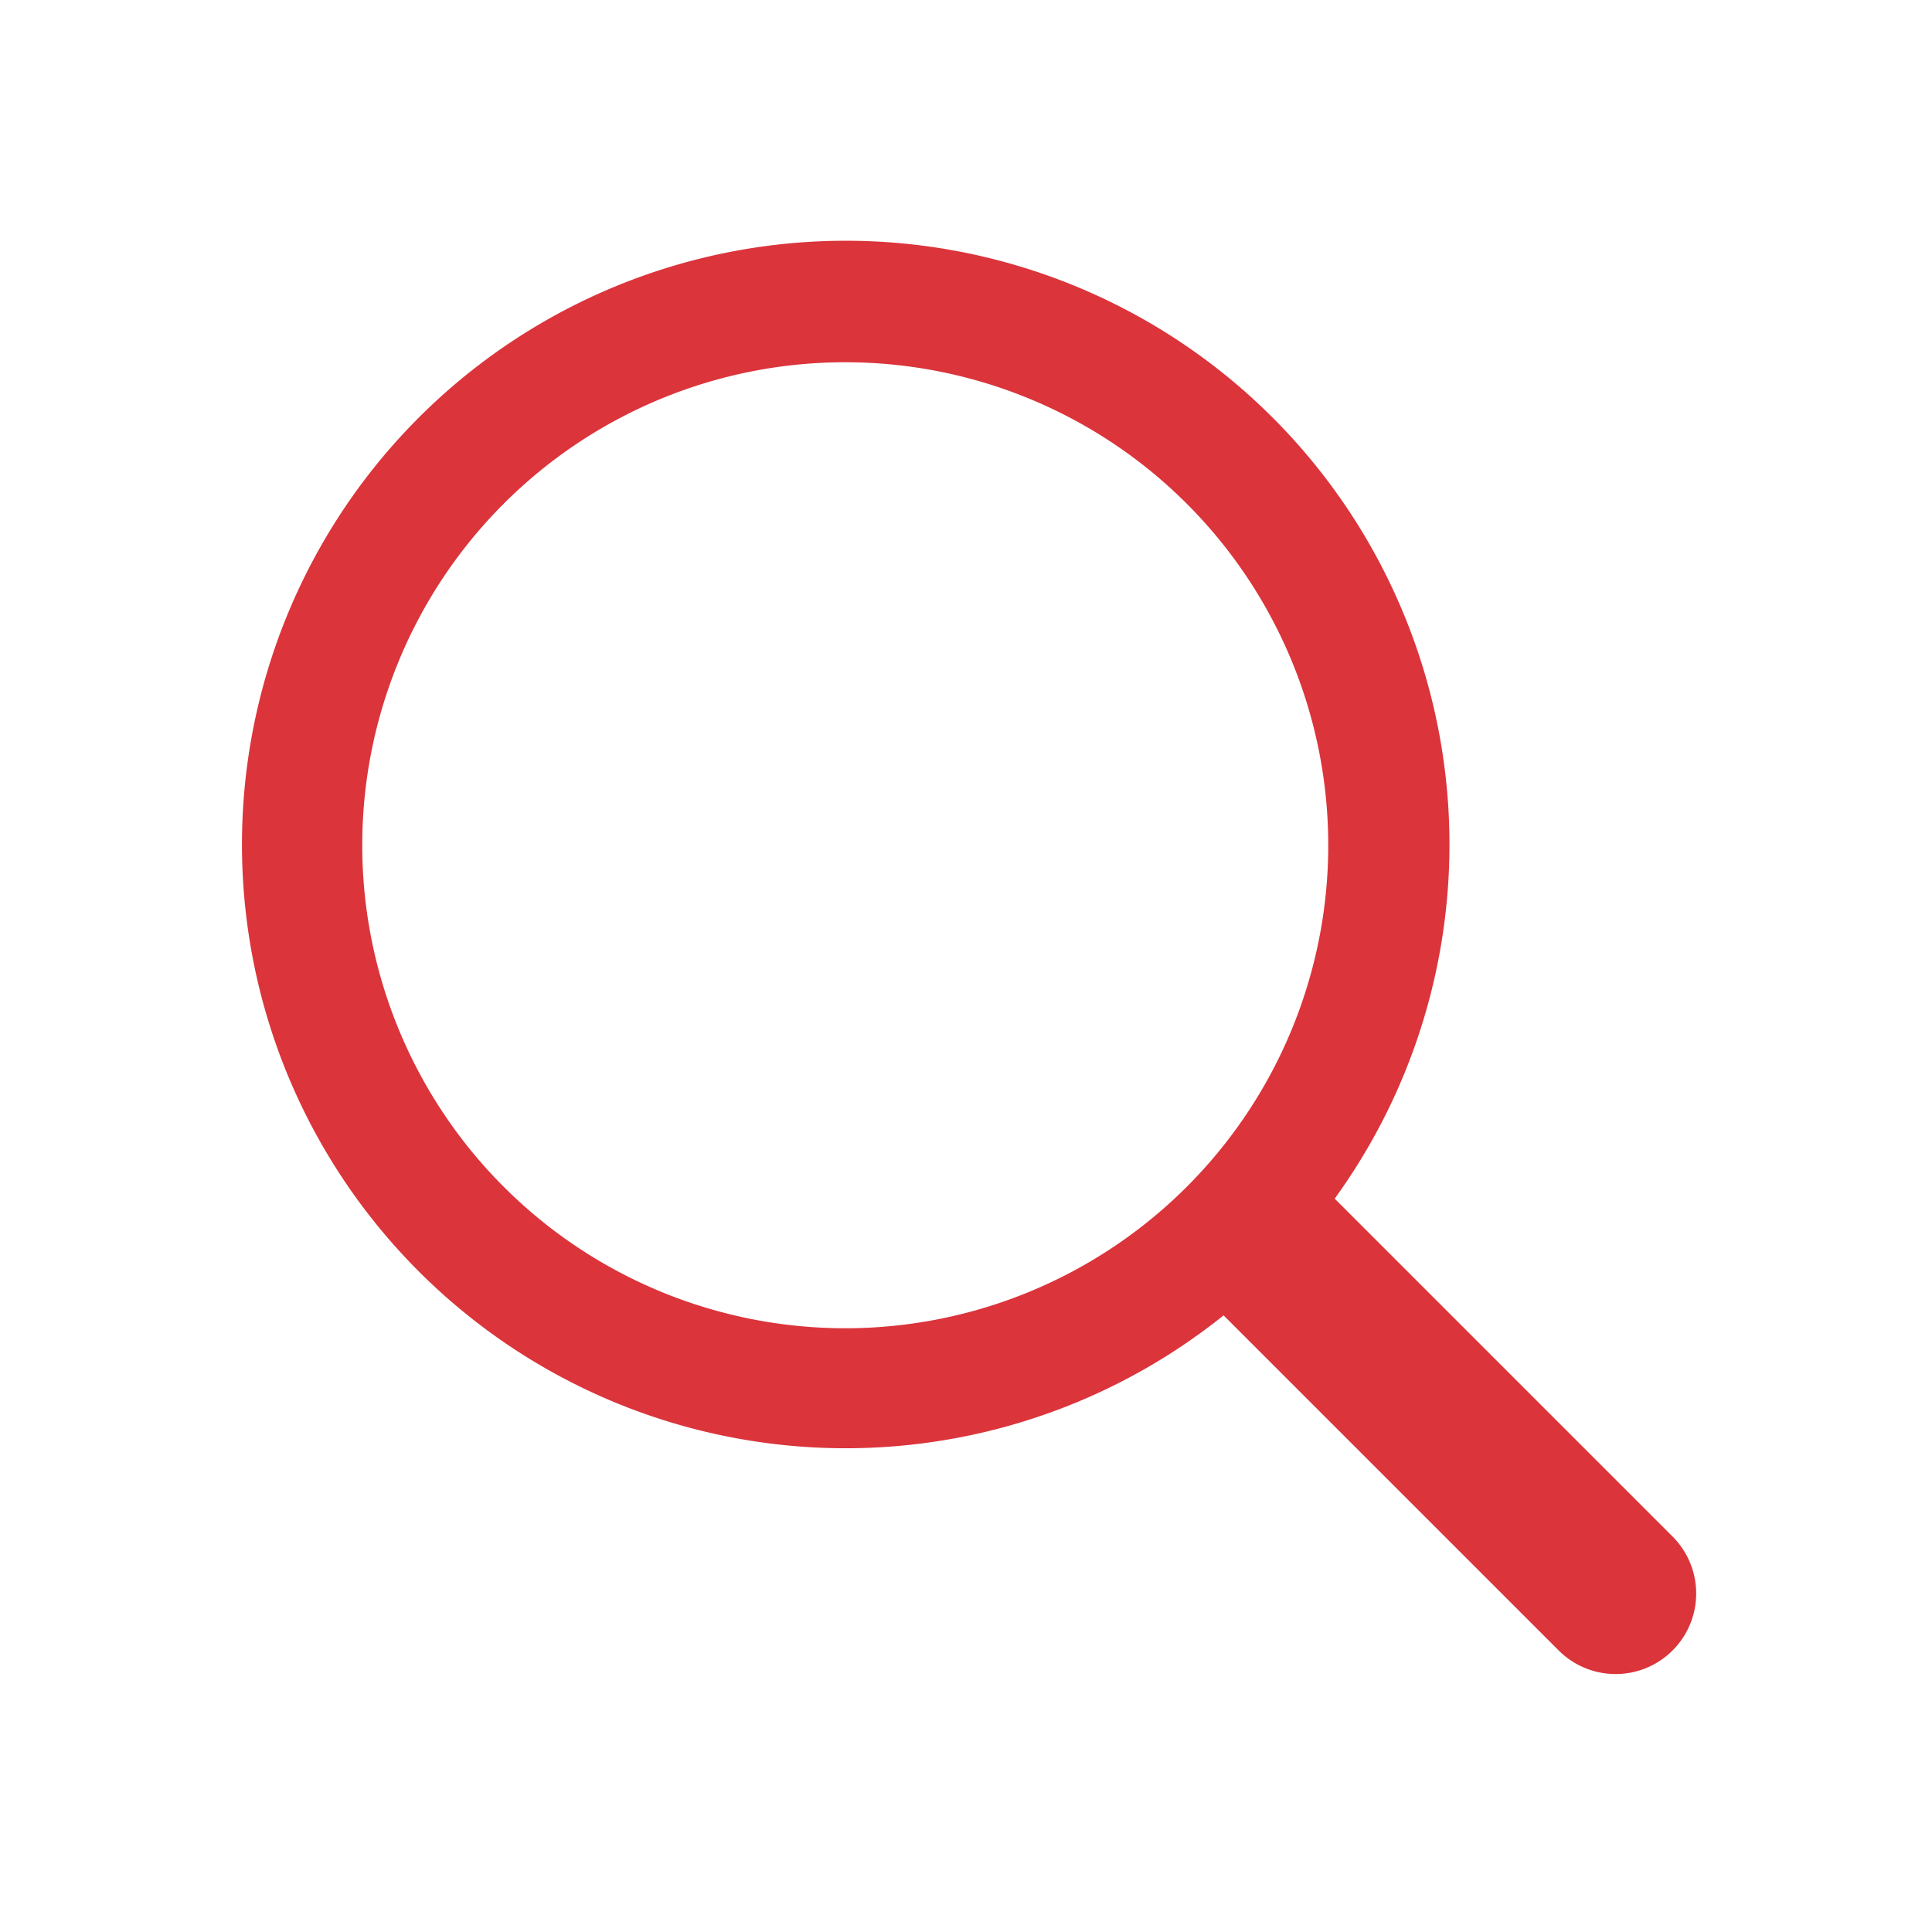
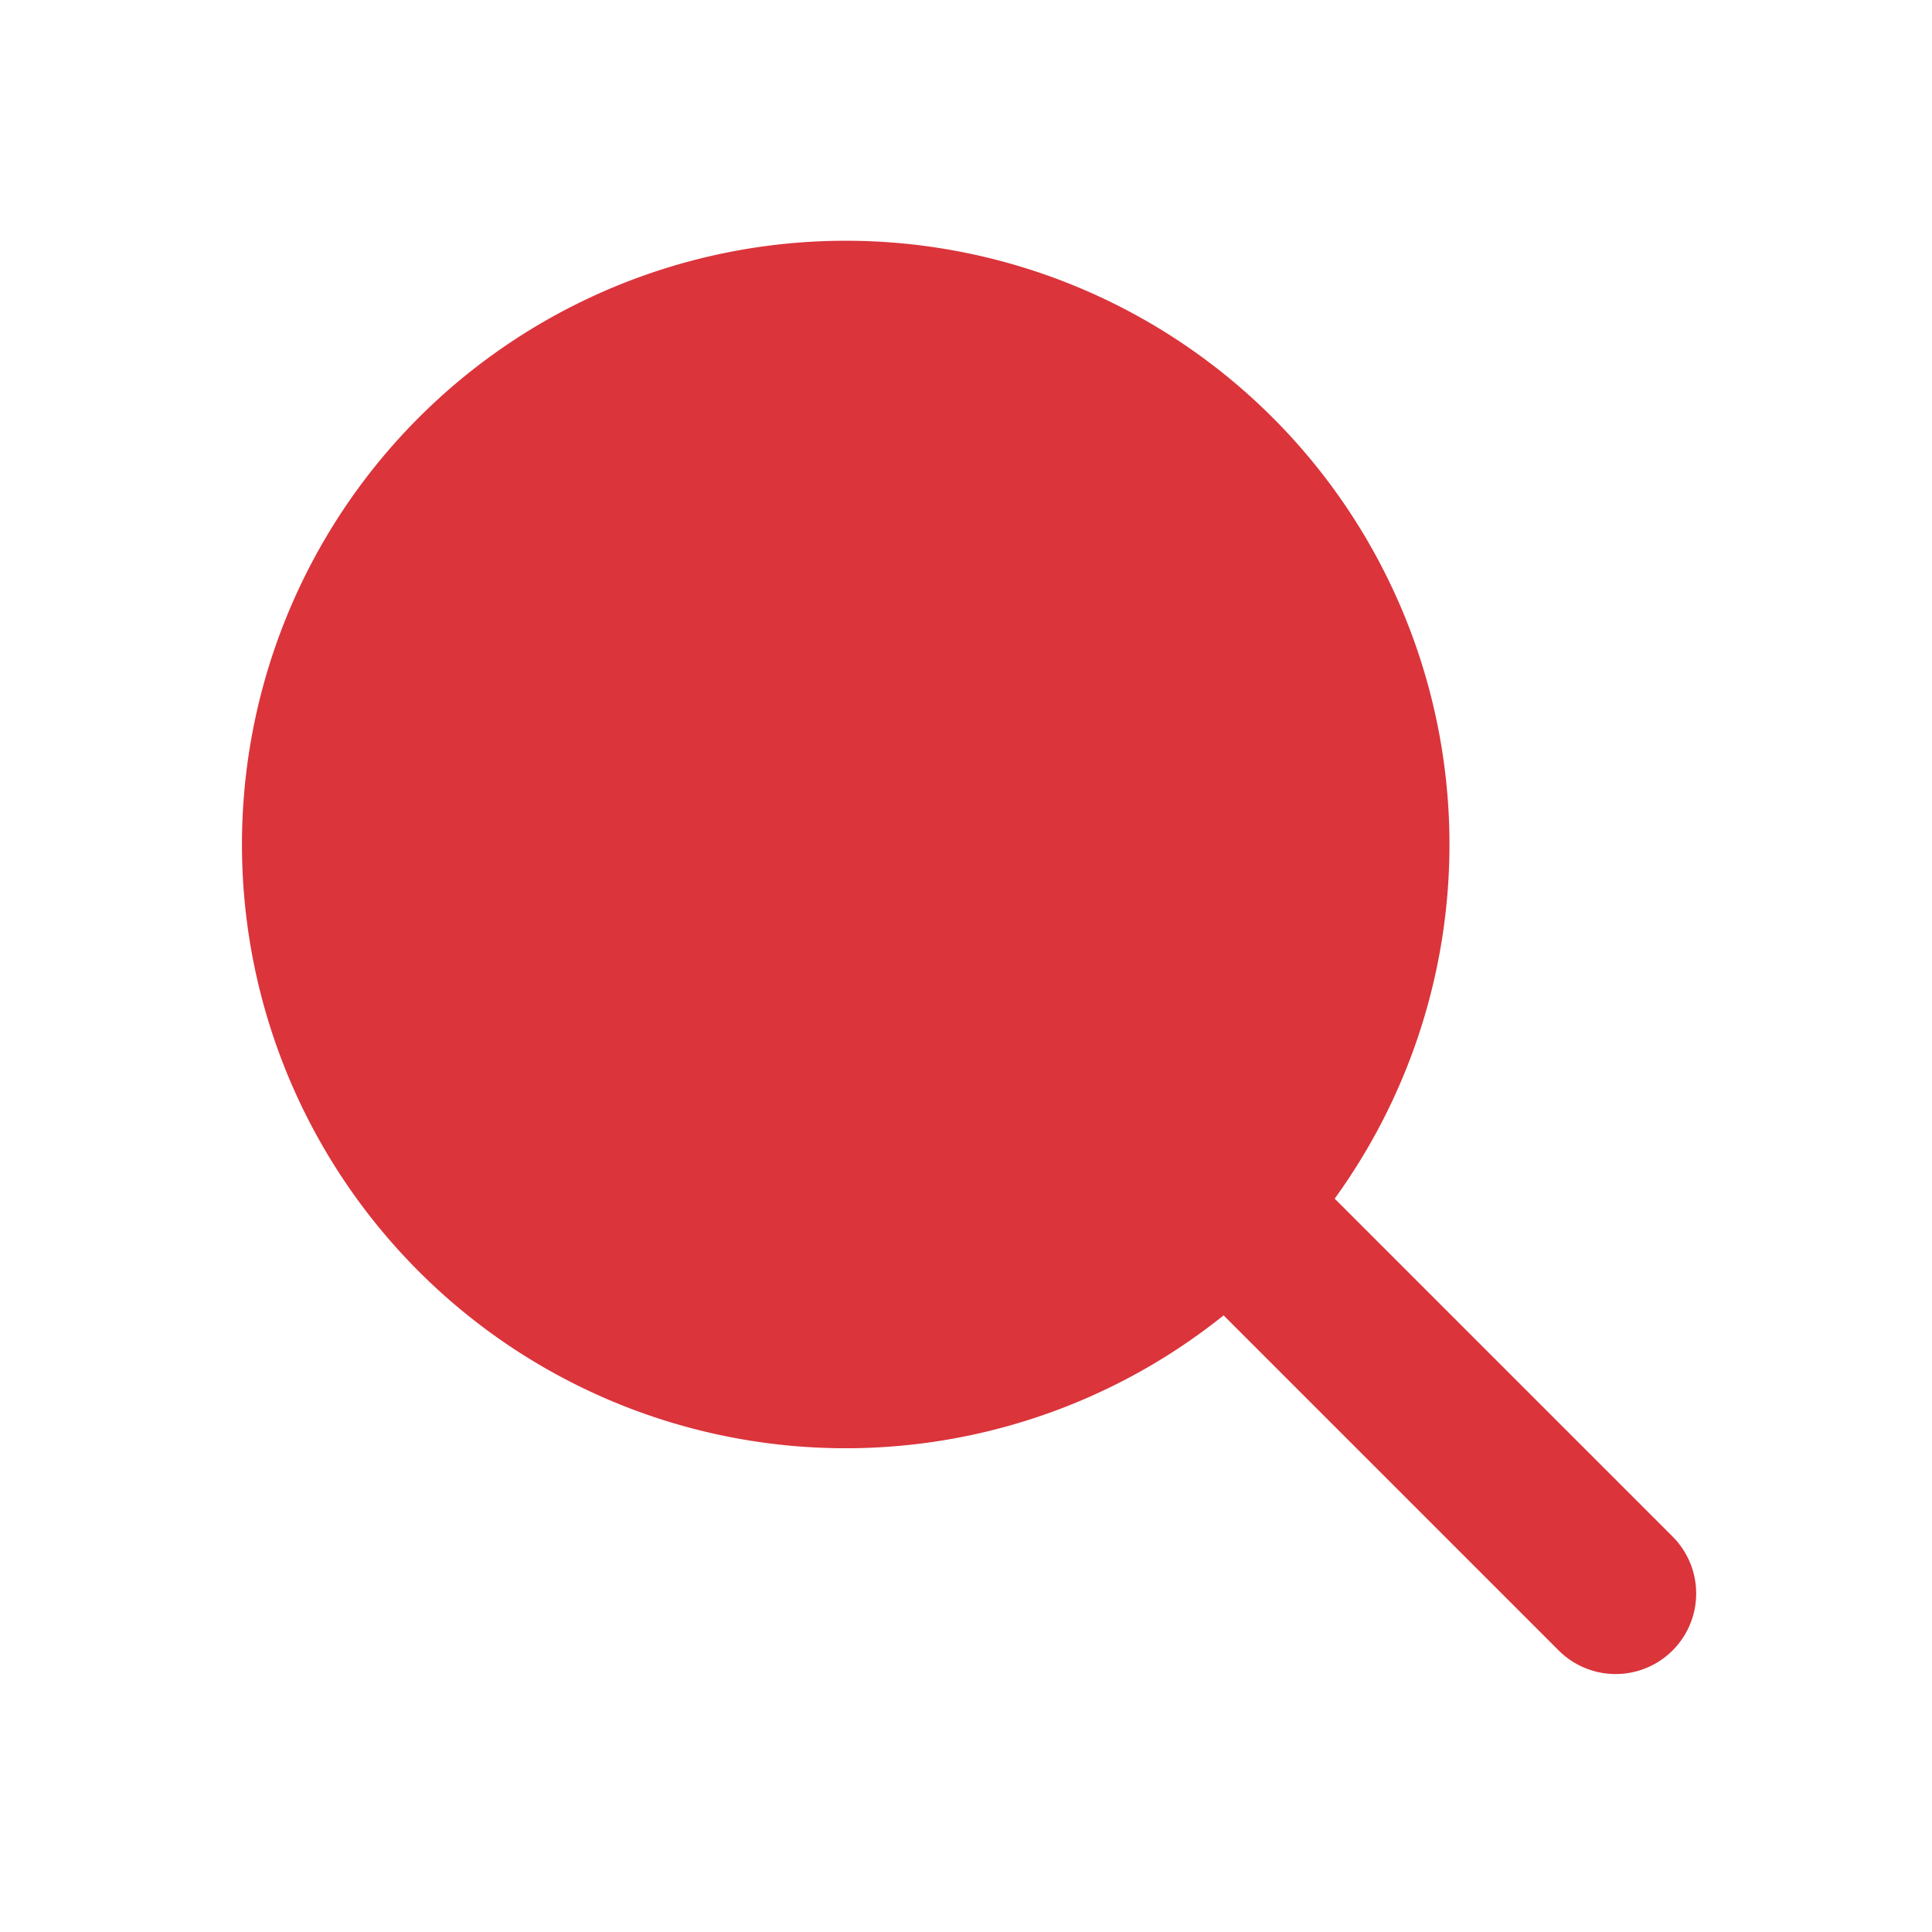
<svg xmlns="http://www.w3.org/2000/svg" viewBox="0 0 24 24">
-   <path fill="#db343b" d="M15.2 16.34a7.5 7.5 0 1 1 1.38-1.45l4.2 4.2a1 1 0 1 1-1.42 1.41l-4.16-4.16zm-4.7.16a6 6 0 1 0 0-12 6 6 0 0 0 0 12z" />
+   <path fill="#db343b" d="M15.2 16.34a7.5 7.5 0 1 1 1.38-1.45l4.2 4.2a1 1 0 1 1-1.42 1.41l-4.16-4.16zm-4.7.16z" />
</svg>